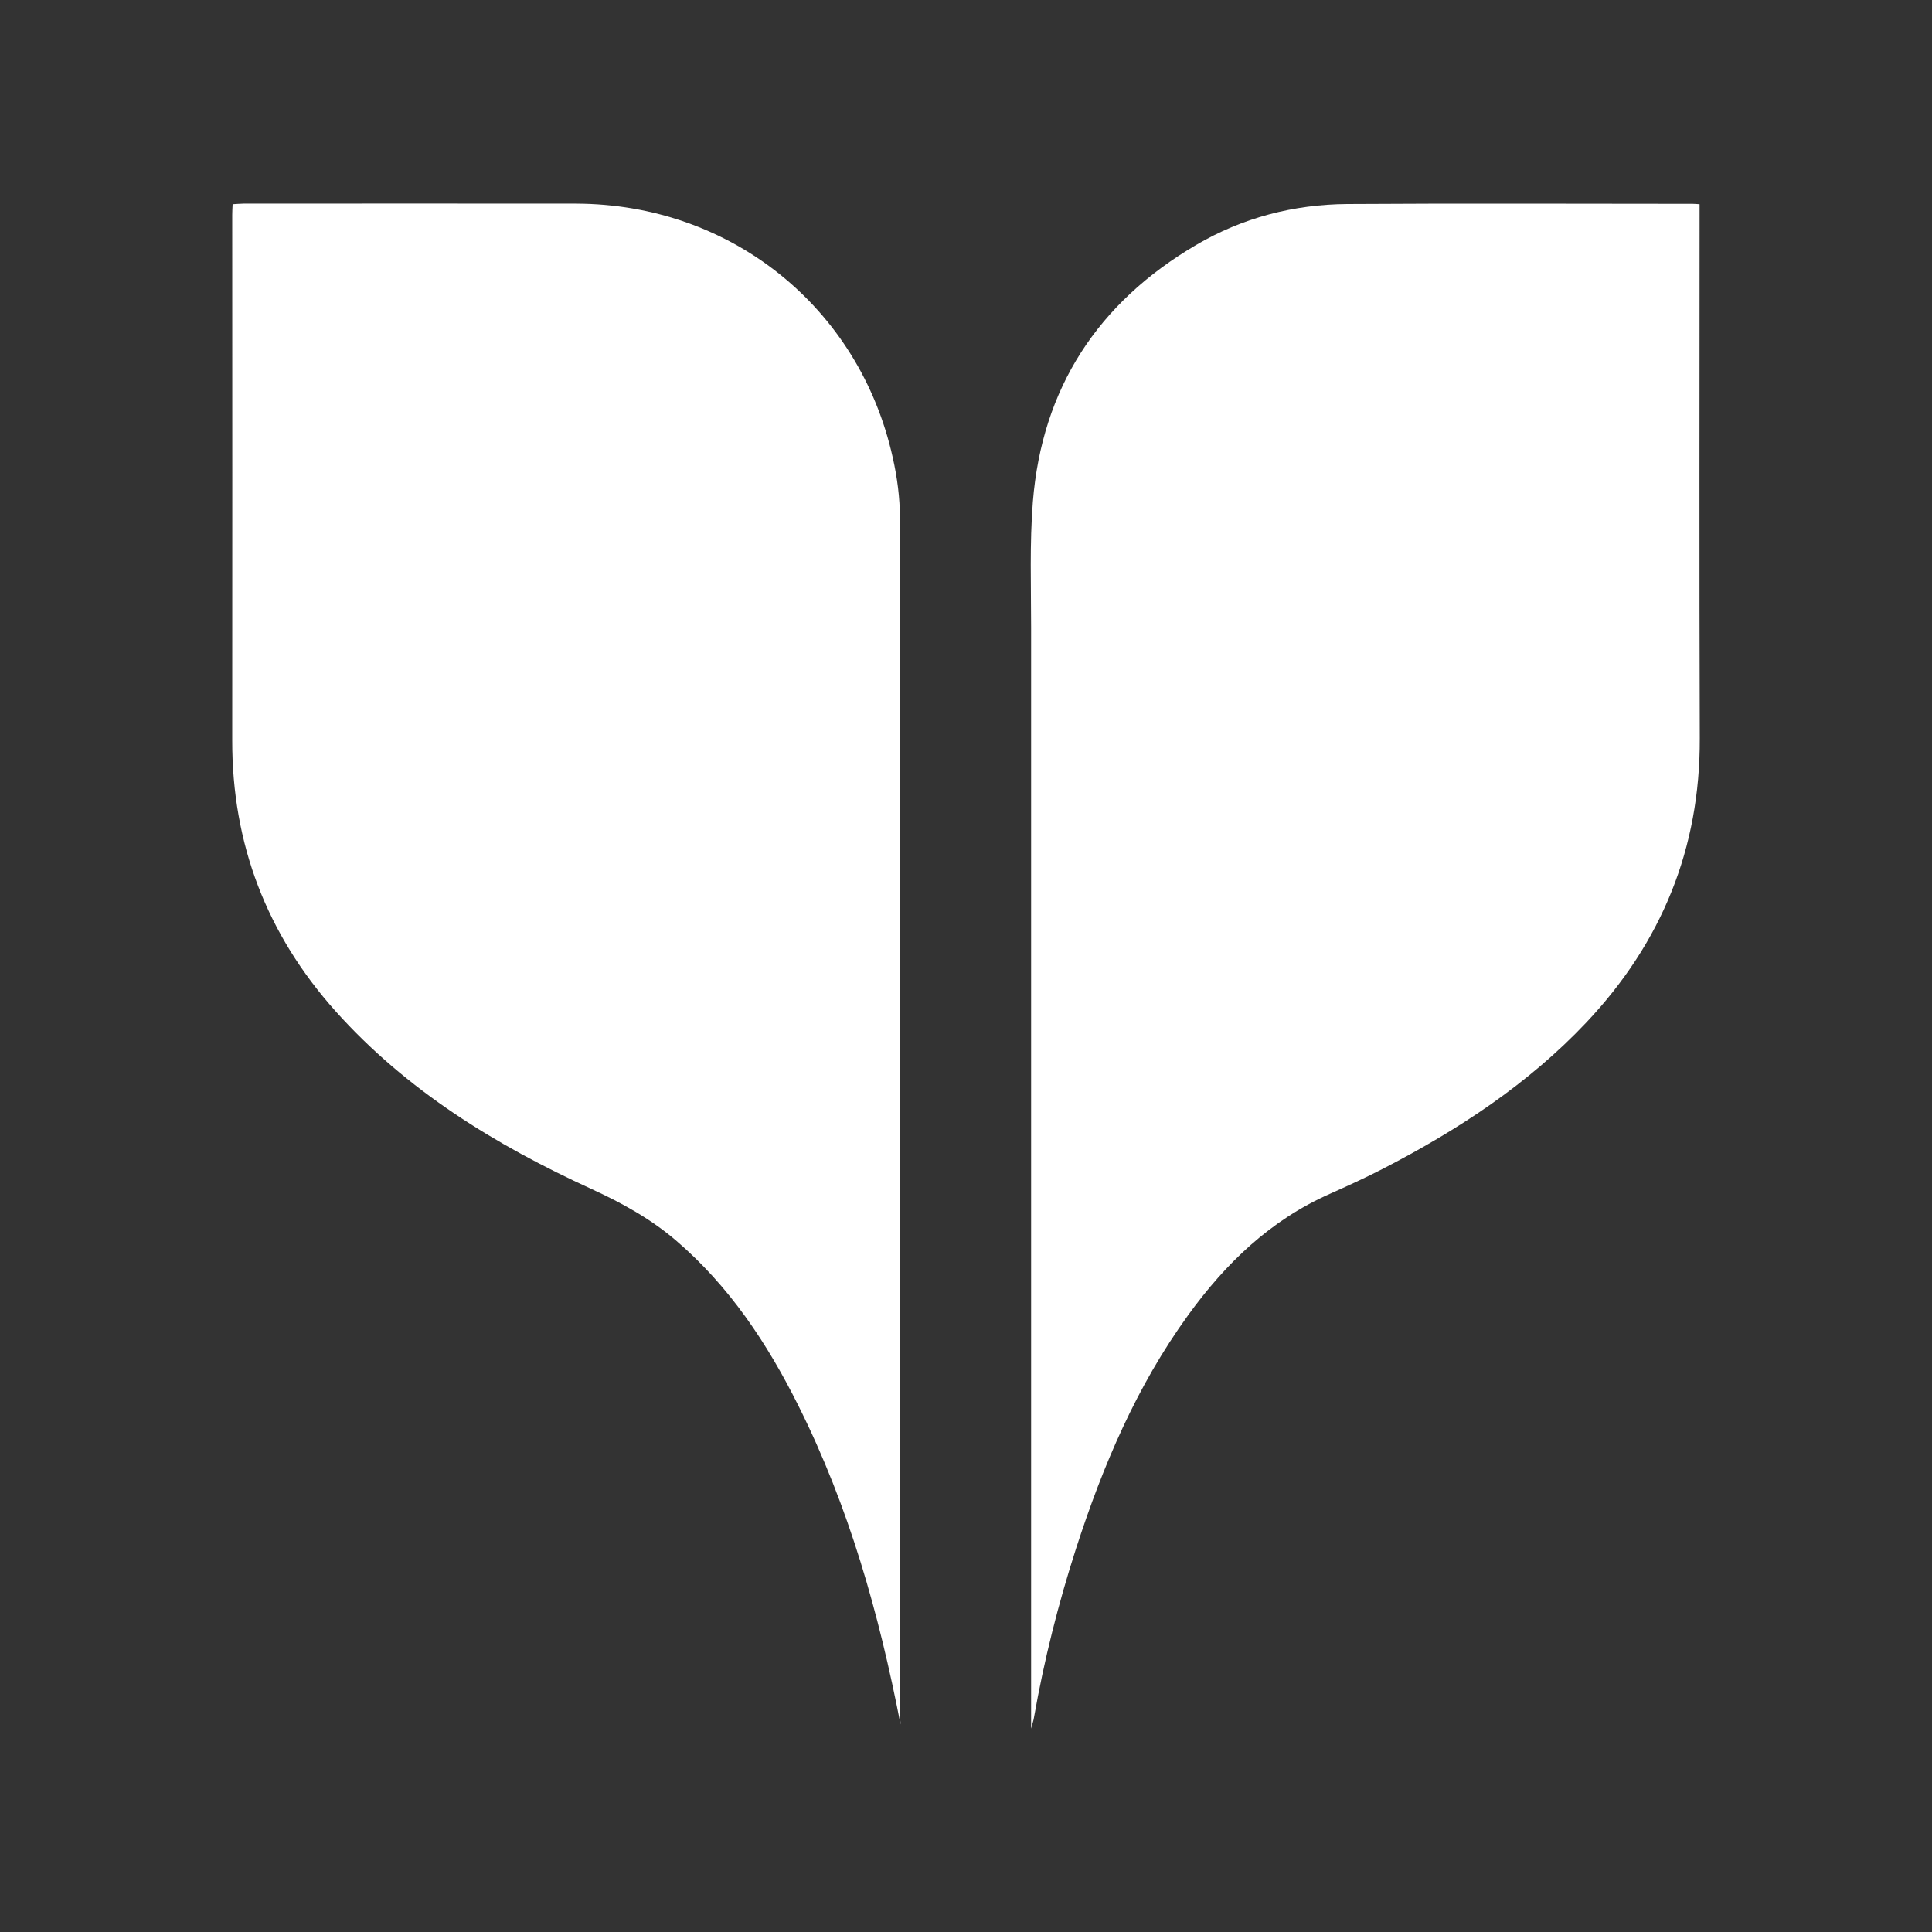
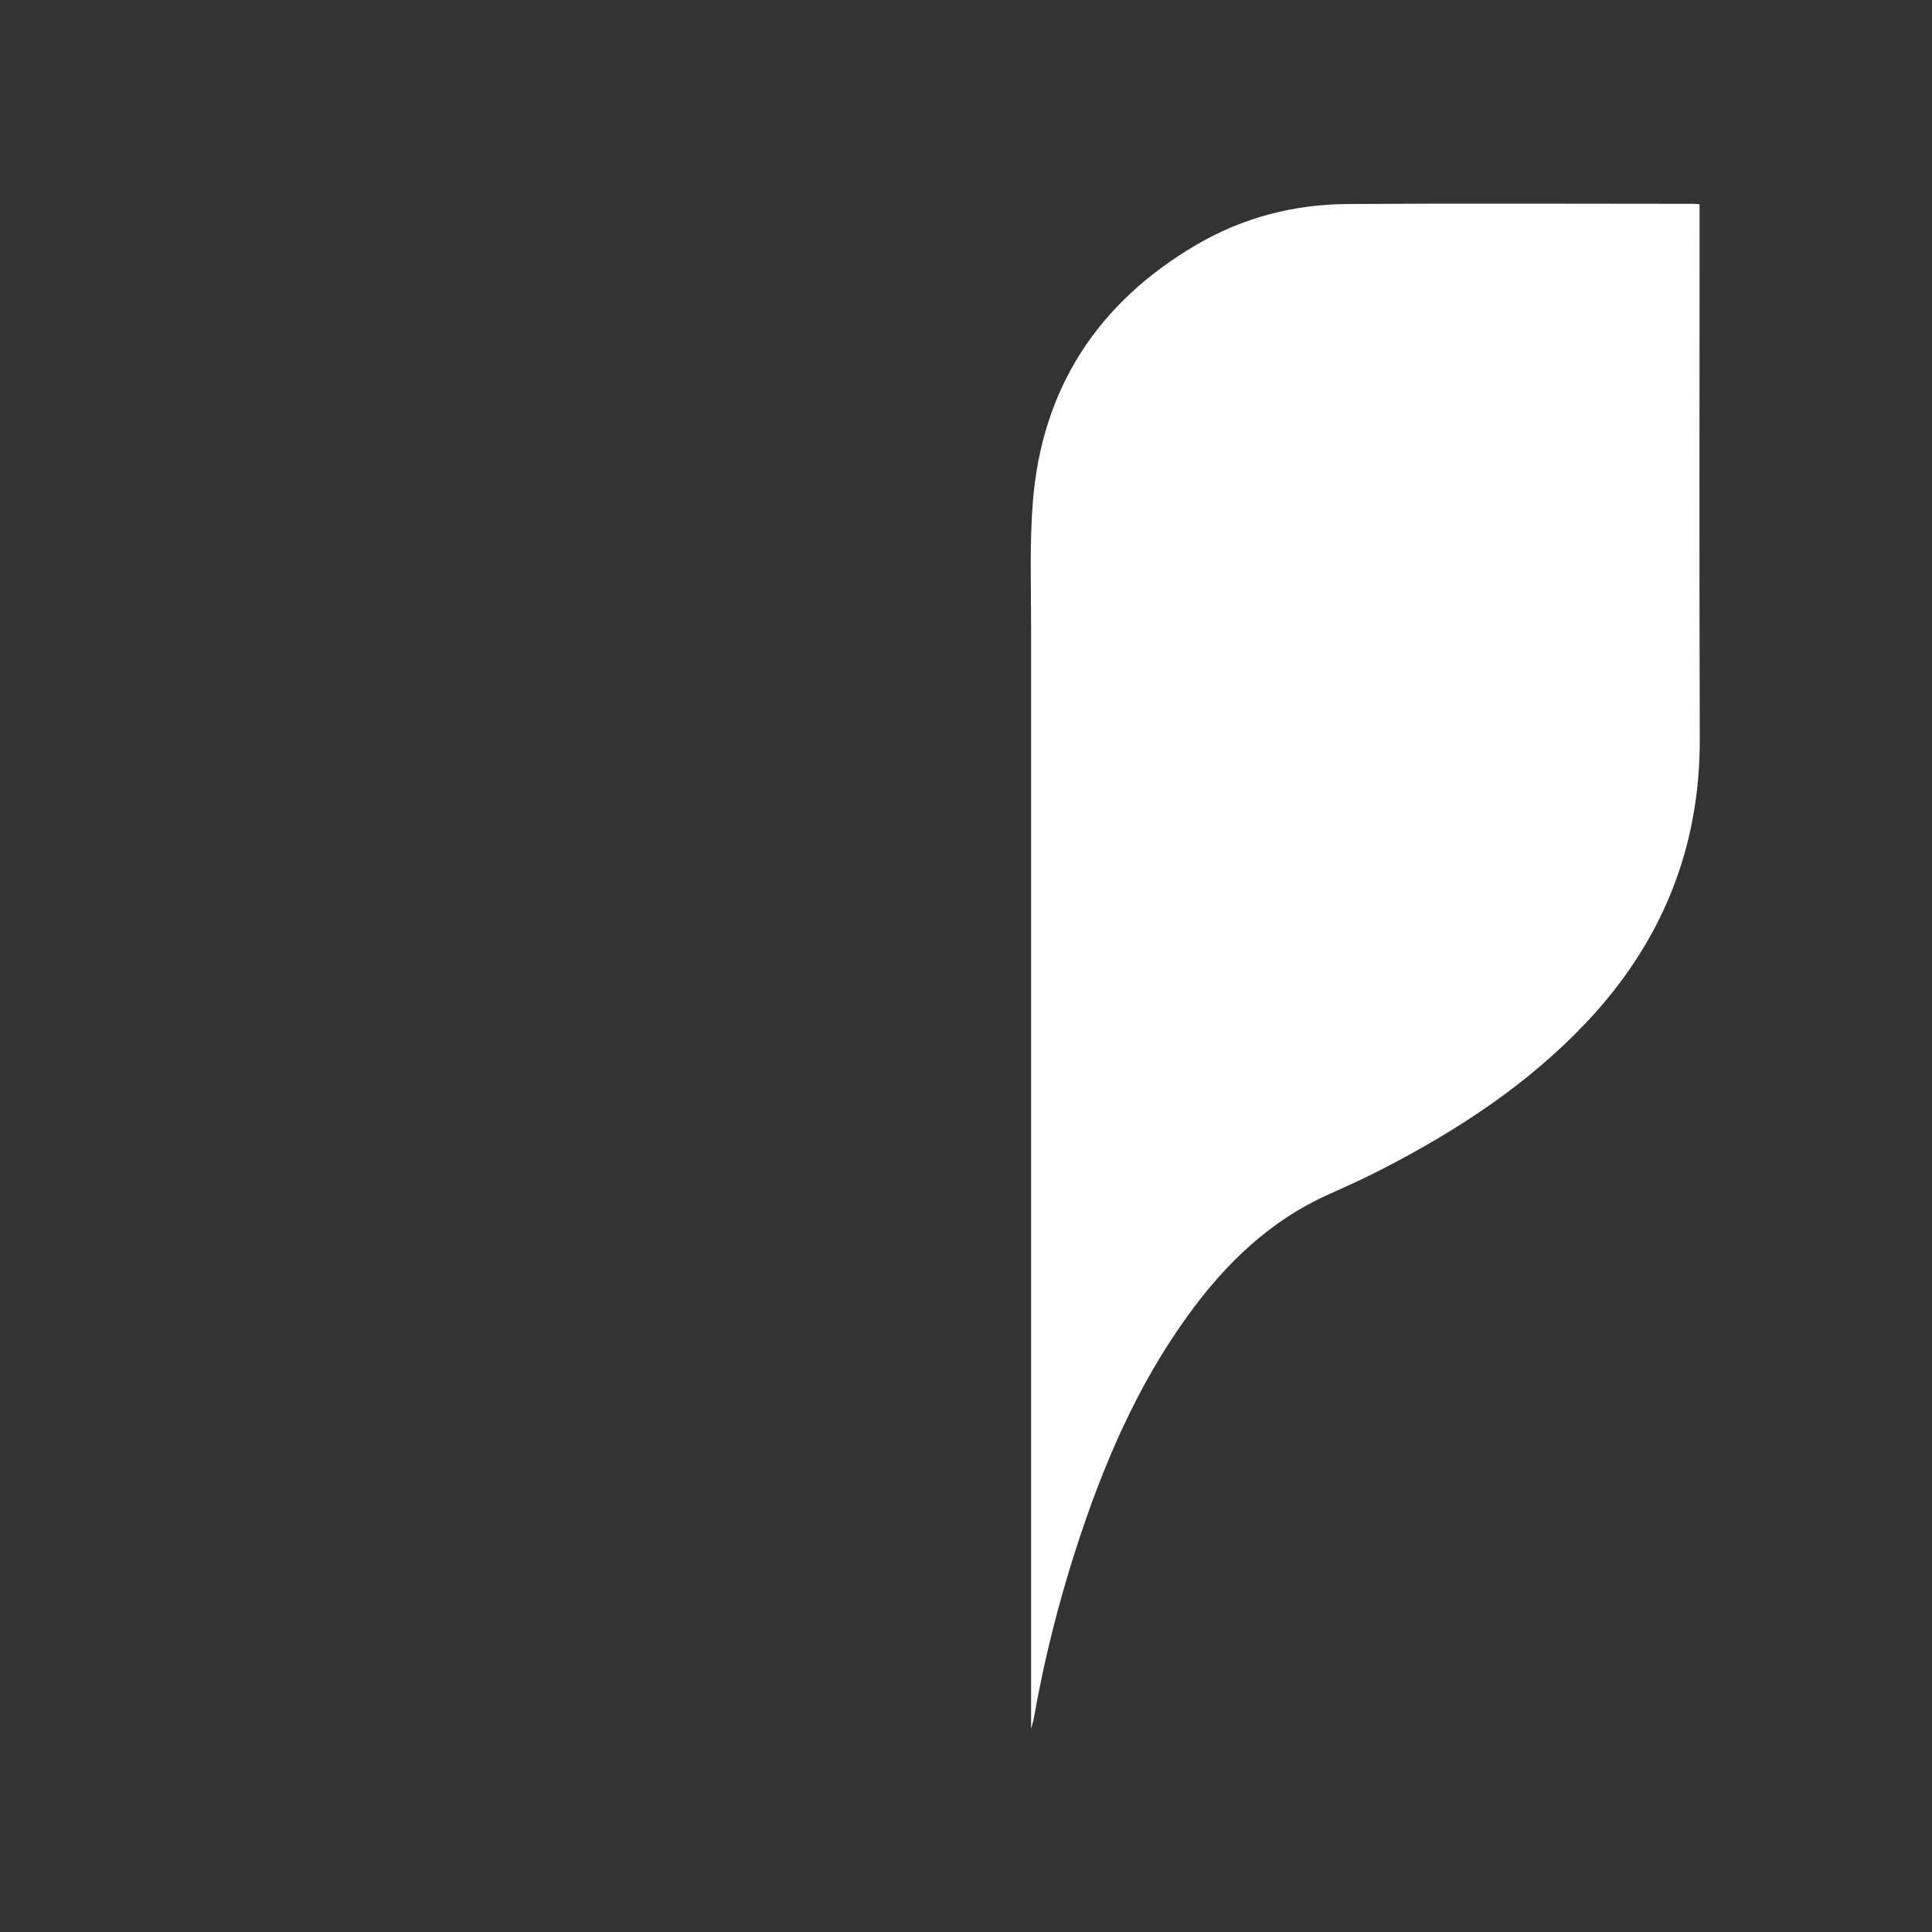
<svg xmlns="http://www.w3.org/2000/svg" id="Layer_1" x="0px" y="0px" viewBox="0 0 100 100" style="enable-background:new 0 0 100 100;" xml:space="preserve">
  <rect x="0" y="0" width="100" height="100" fill="#333333" stroke="none" />
  <style type="text/css">	.st0{fill:#FFFFFF;}</style>
  <g>
    <path class="st0" d="M53.37,89.47c0-19.1,0-38.04,0-56.98c0-2.17-0.08-4.35,0.09-6.51c0.47-5.89,3.37-10.32,8.45-13.3  c2.4-1.41,5.04-2.1,7.82-2.12c5.96-0.04,11.92-0.01,17.88-0.01c0.1,0,0.2,0.01,0.36,0.02c0,0.22,0,0.42,0,0.61  c0,9.01-0.02,18.03,0.01,27.04c0.02,5.7-1.97,10.56-5.86,14.69c-3.03,3.21-6.67,5.59-10.57,7.6c-0.89,0.46-1.8,0.87-2.71,1.28  c-3.08,1.36-5.4,3.6-7.34,6.28c-2.67,3.68-4.42,7.8-5.81,12.1c-0.92,2.86-1.65,5.76-2.17,8.72C53.5,89.03,53.45,89.17,53.37,89.47z  " />
-     <path class="st0" d="M46.61,89.25c-1.11-5.72-2.67-11.27-5.28-16.48c-1.61-3.23-3.58-6.2-6.35-8.57c-1.31-1.12-2.8-1.94-4.37-2.66  c-4.96-2.27-9.56-5.09-13.24-9.2c-3.57-3.99-5.36-8.66-5.35-14.02c0.01-9.07,0-18.13,0-27.2c0-0.17,0.01-0.33,0.02-0.55  c0.2-0.01,0.38-0.03,0.56-0.03c5.74,0,11.48-0.01,17.22,0c7.99,0.02,14.66,5.35,16.39,13.15c0.23,1.02,0.37,2.08,0.37,3.12  c0.02,20.75,0.02,41.49,0.02,62.24C46.61,89.12,46.61,89.18,46.61,89.25z" />
  </g>
</svg>